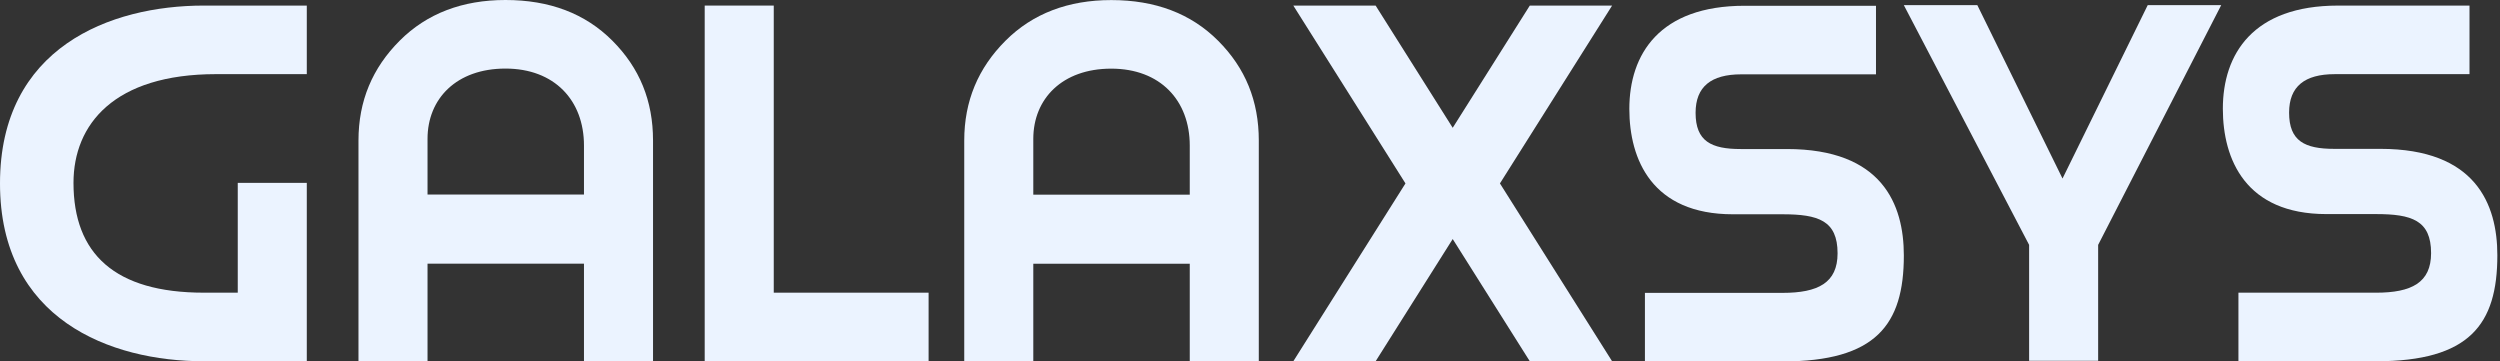
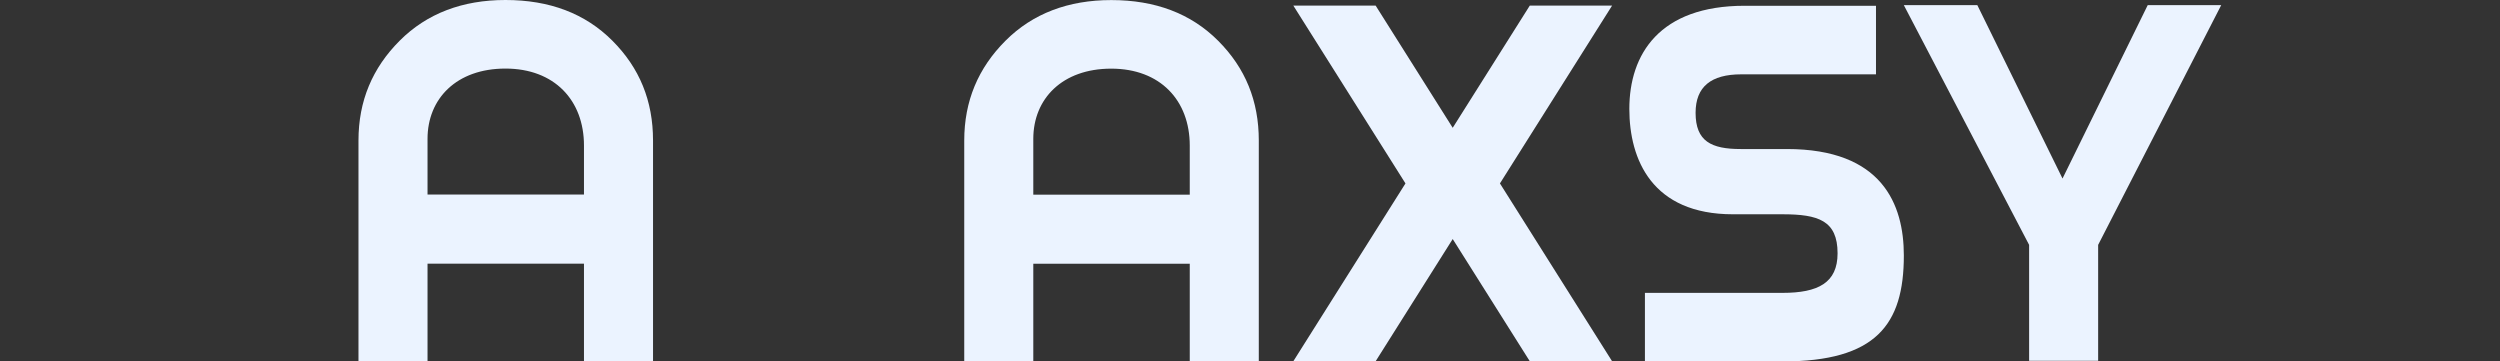
<svg xmlns="http://www.w3.org/2000/svg" width="166" height="24" viewBox="0 0 166 24" fill="none">
  <rect x="0" y="0" width="166" height="24" fill="#333333" stroke="none" />
  <g clip-path="url(#clip0_6908_15596)">
-     <path d="M13.531 0.37C7.32 0.37 0 3.146 0 12.179C0 21.211 7.32 23.987 13.531 23.987H20.371V12.142H15.787V19.434H13.531C7.616 19.434 4.88 16.843 4.88 12.142C4.88 8.255 7.579 4.923 14.345 4.923H20.371V0.37H13.531Z" fill="#EBF3FF" />
    <path d="M28.388 9.217C28.388 6.552 30.31 4.553 33.563 4.553C36.817 4.553 38.776 6.663 38.776 9.661V12.919H28.388V9.217ZM28.388 23.987V17.509H38.776V23.987H43.361V9.328C43.361 6.7 42.474 4.516 40.662 2.702C38.85 0.888 36.484 0 33.563 0C30.717 0 28.351 0.888 26.539 2.702C24.727 4.516 23.803 6.7 23.803 9.328V23.987H28.388Z" fill="#EBF3FF" />
-     <path d="M61.659 23.987V19.434H51.377V0.37H46.792V23.987H61.659Z" fill="#EBF3FF" />
    <path d="M68.611 9.222C68.611 6.557 70.533 4.558 73.787 4.558C77.04 4.558 79 6.668 79 9.666V12.924H68.611V9.222ZM68.611 23.992V17.514H79V23.992H83.584V9.333C83.584 6.705 82.697 4.521 80.885 2.707C79.074 0.893 76.707 0.005 73.787 0.005C70.94 0.005 68.574 0.893 66.762 2.707C64.951 4.521 64.026 6.705 64.026 9.333V23.992H68.611Z" fill="#EBF3FF" />
-     <path d="M107.044 0.37H101.579L96.46 8.486L91.341 0.37H85.876L93.323 12.179L85.876 23.988H91.341L96.46 15.872L101.579 23.988H107.044L99.596 12.179L107.044 0.37Z" fill="#EBF3FF" />
+     <path d="M107.044 0.37H101.579L96.46 8.486L91.341 0.37H85.876L93.323 12.179L85.876 23.988H91.341L96.46 15.872L101.579 23.988H107.044L99.596 12.179L107.044 0.37" fill="#EBF3FF" />
    <path d="M115.841 0.383C110.184 0.383 108.188 3.604 108.188 7.231C108.188 10.6 109.703 14.228 115.064 14.228H118.355C120.721 14.228 122.015 14.635 122.015 16.819C122.015 18.781 120.721 19.447 118.355 19.447H109.223V24H118.355C124.566 24 126.415 21.557 126.415 16.967C126.415 13.561 124.973 9.896 118.651 9.896H115.582C113.622 9.896 112.587 9.378 112.587 7.491C112.587 5.751 113.622 4.936 115.619 4.936H124.566V0.383H115.841Z" fill="#EBF3FF" />
    <path d="M147.488 0.342H142.608L136.951 11.854L131.295 0.342H126.415L134.733 16.259V23.958H139.317V16.259L147.488 0.342Z" fill="#EBF3FF" />
-     <path d="M155.25 0.371C149.593 0.371 147.597 3.591 147.597 7.219C147.597 10.588 149.113 14.215 154.473 14.215H157.764C160.13 14.215 161.424 14.622 161.424 16.806C161.424 18.768 160.13 19.435 157.764 19.435H148.632V23.988H157.764C163.975 23.988 165.824 21.545 165.824 16.954C165.824 13.549 164.381 9.884 158.06 9.884H154.991C153.032 9.884 151.996 9.366 151.996 7.478C151.996 5.738 153.032 4.924 155.028 4.924H163.975V0.371H155.25Z" fill="#EBF3FF" />
  </g>
  <defs>
    <clipPath id="clip0_6908_15596">
      <rect width="166" height="24" fill="white" />
    </clipPath>
  </defs>
</svg>